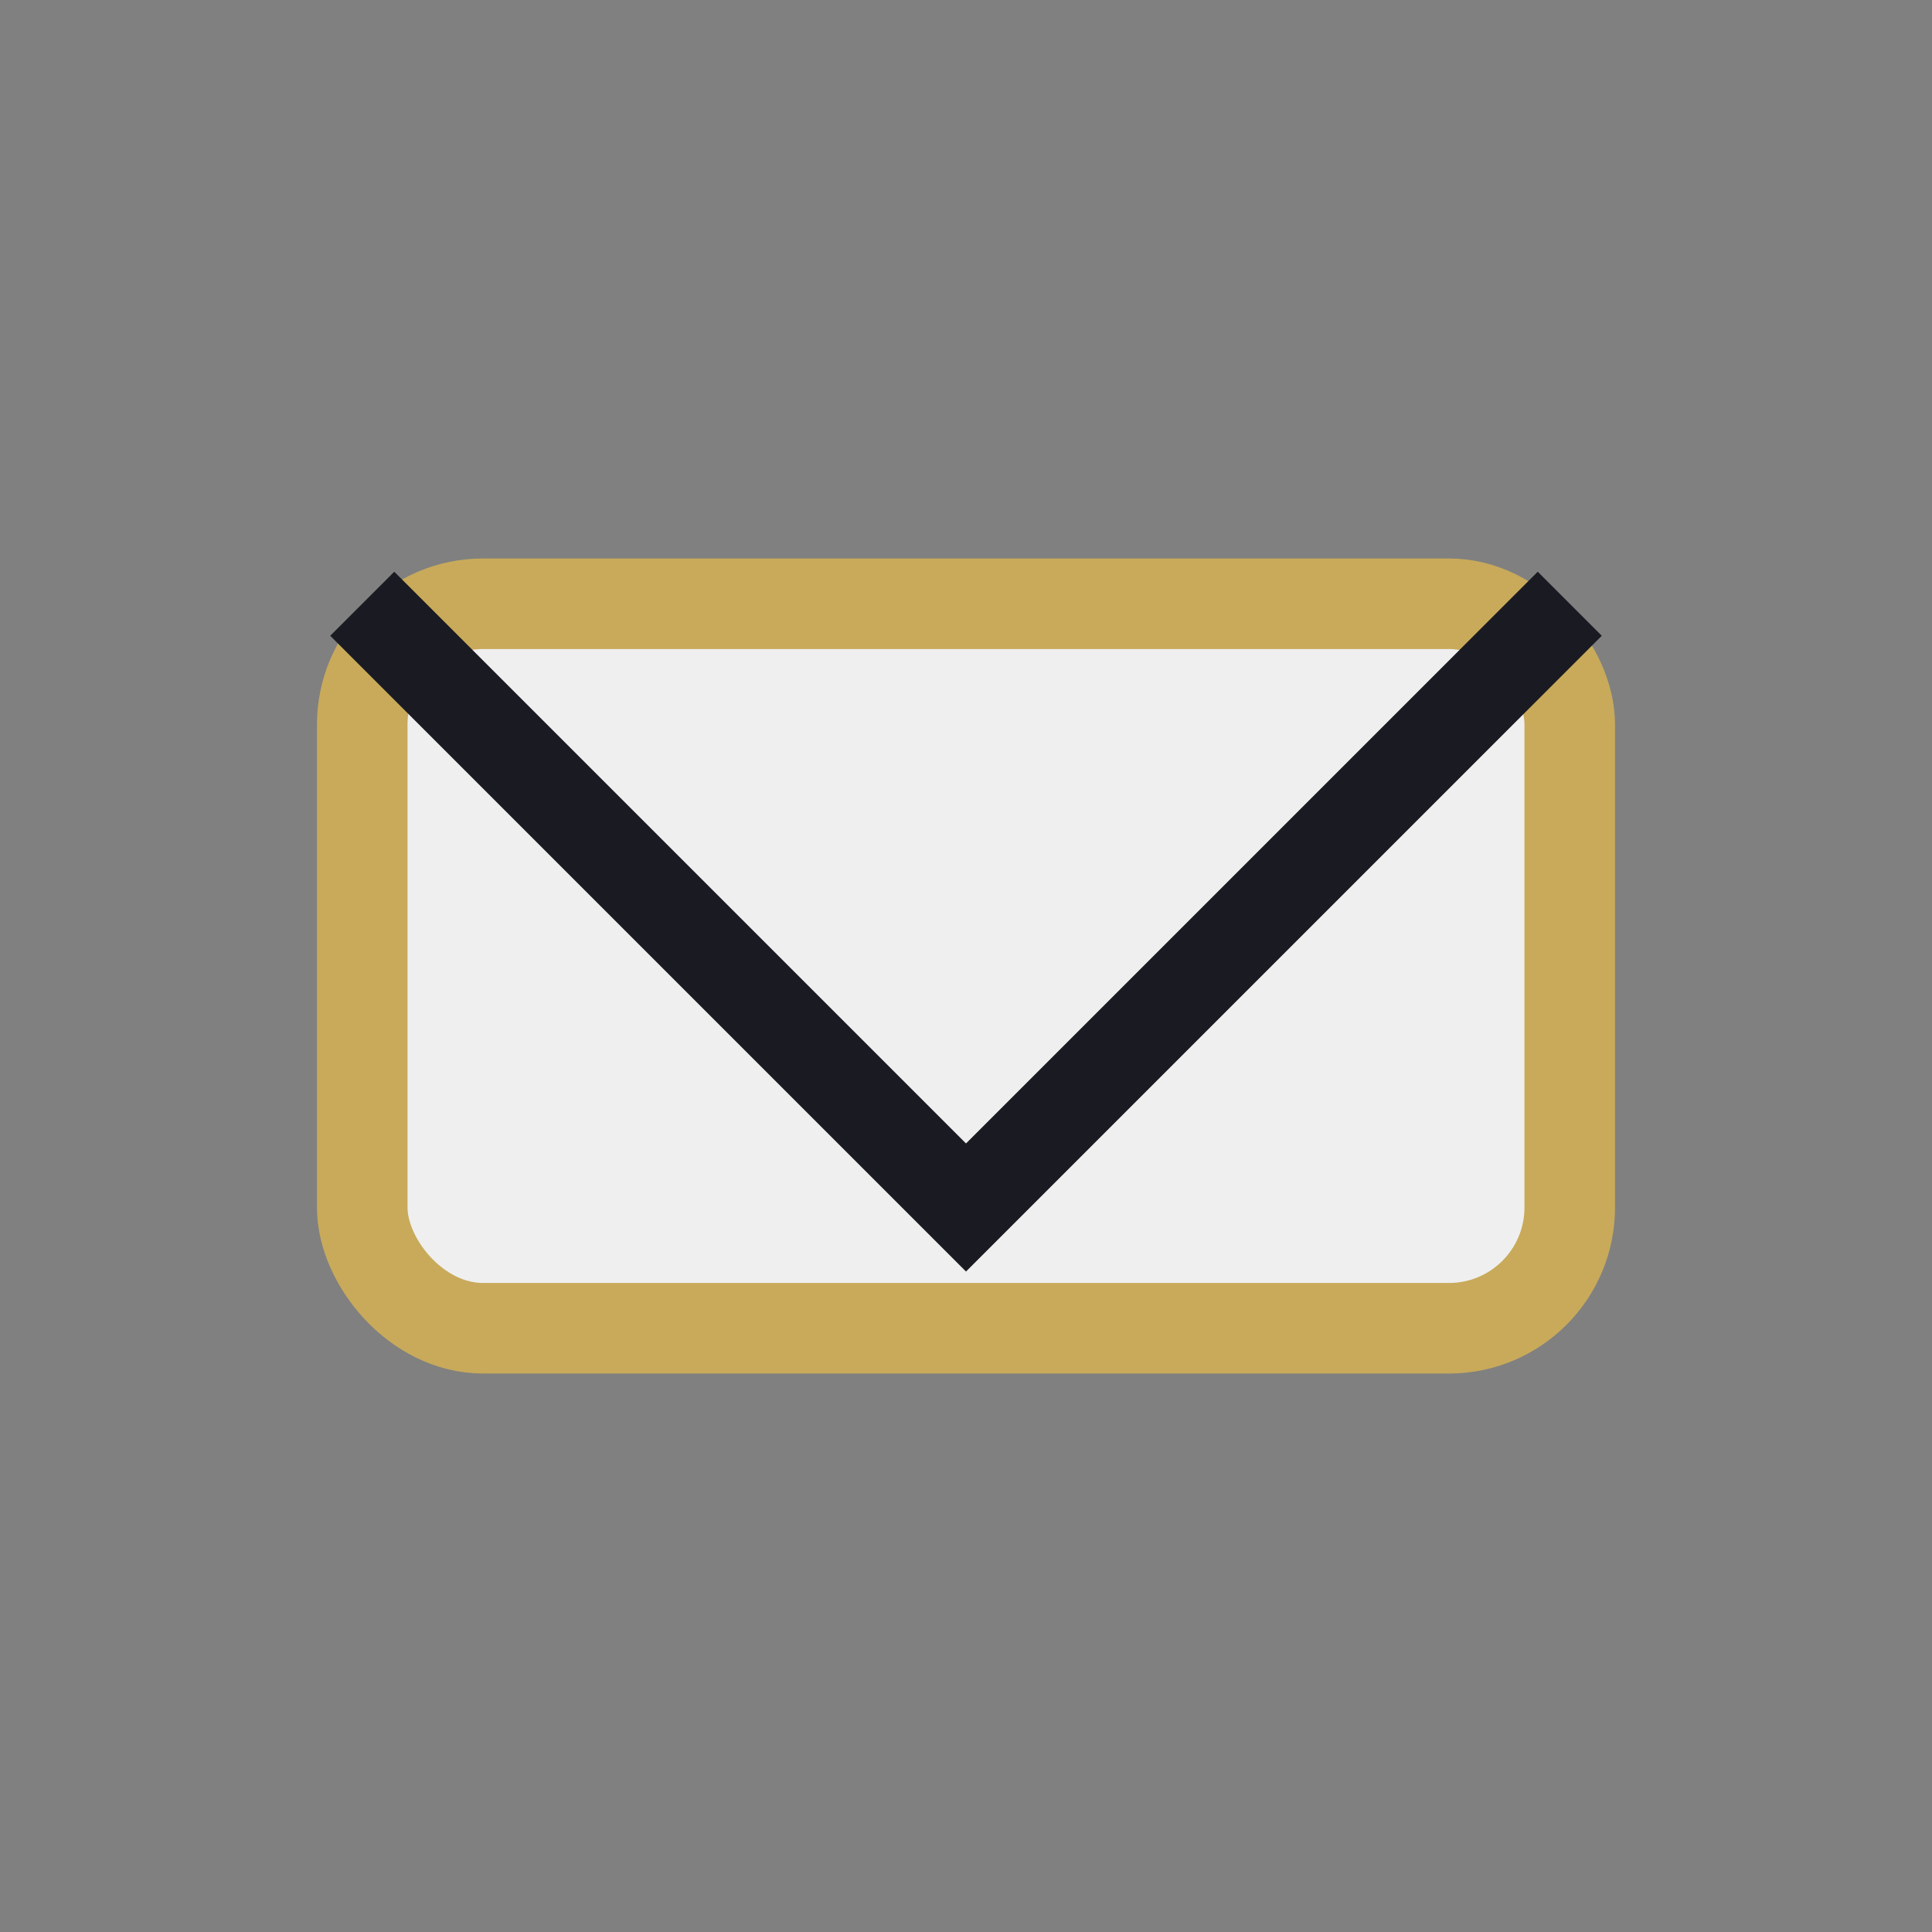
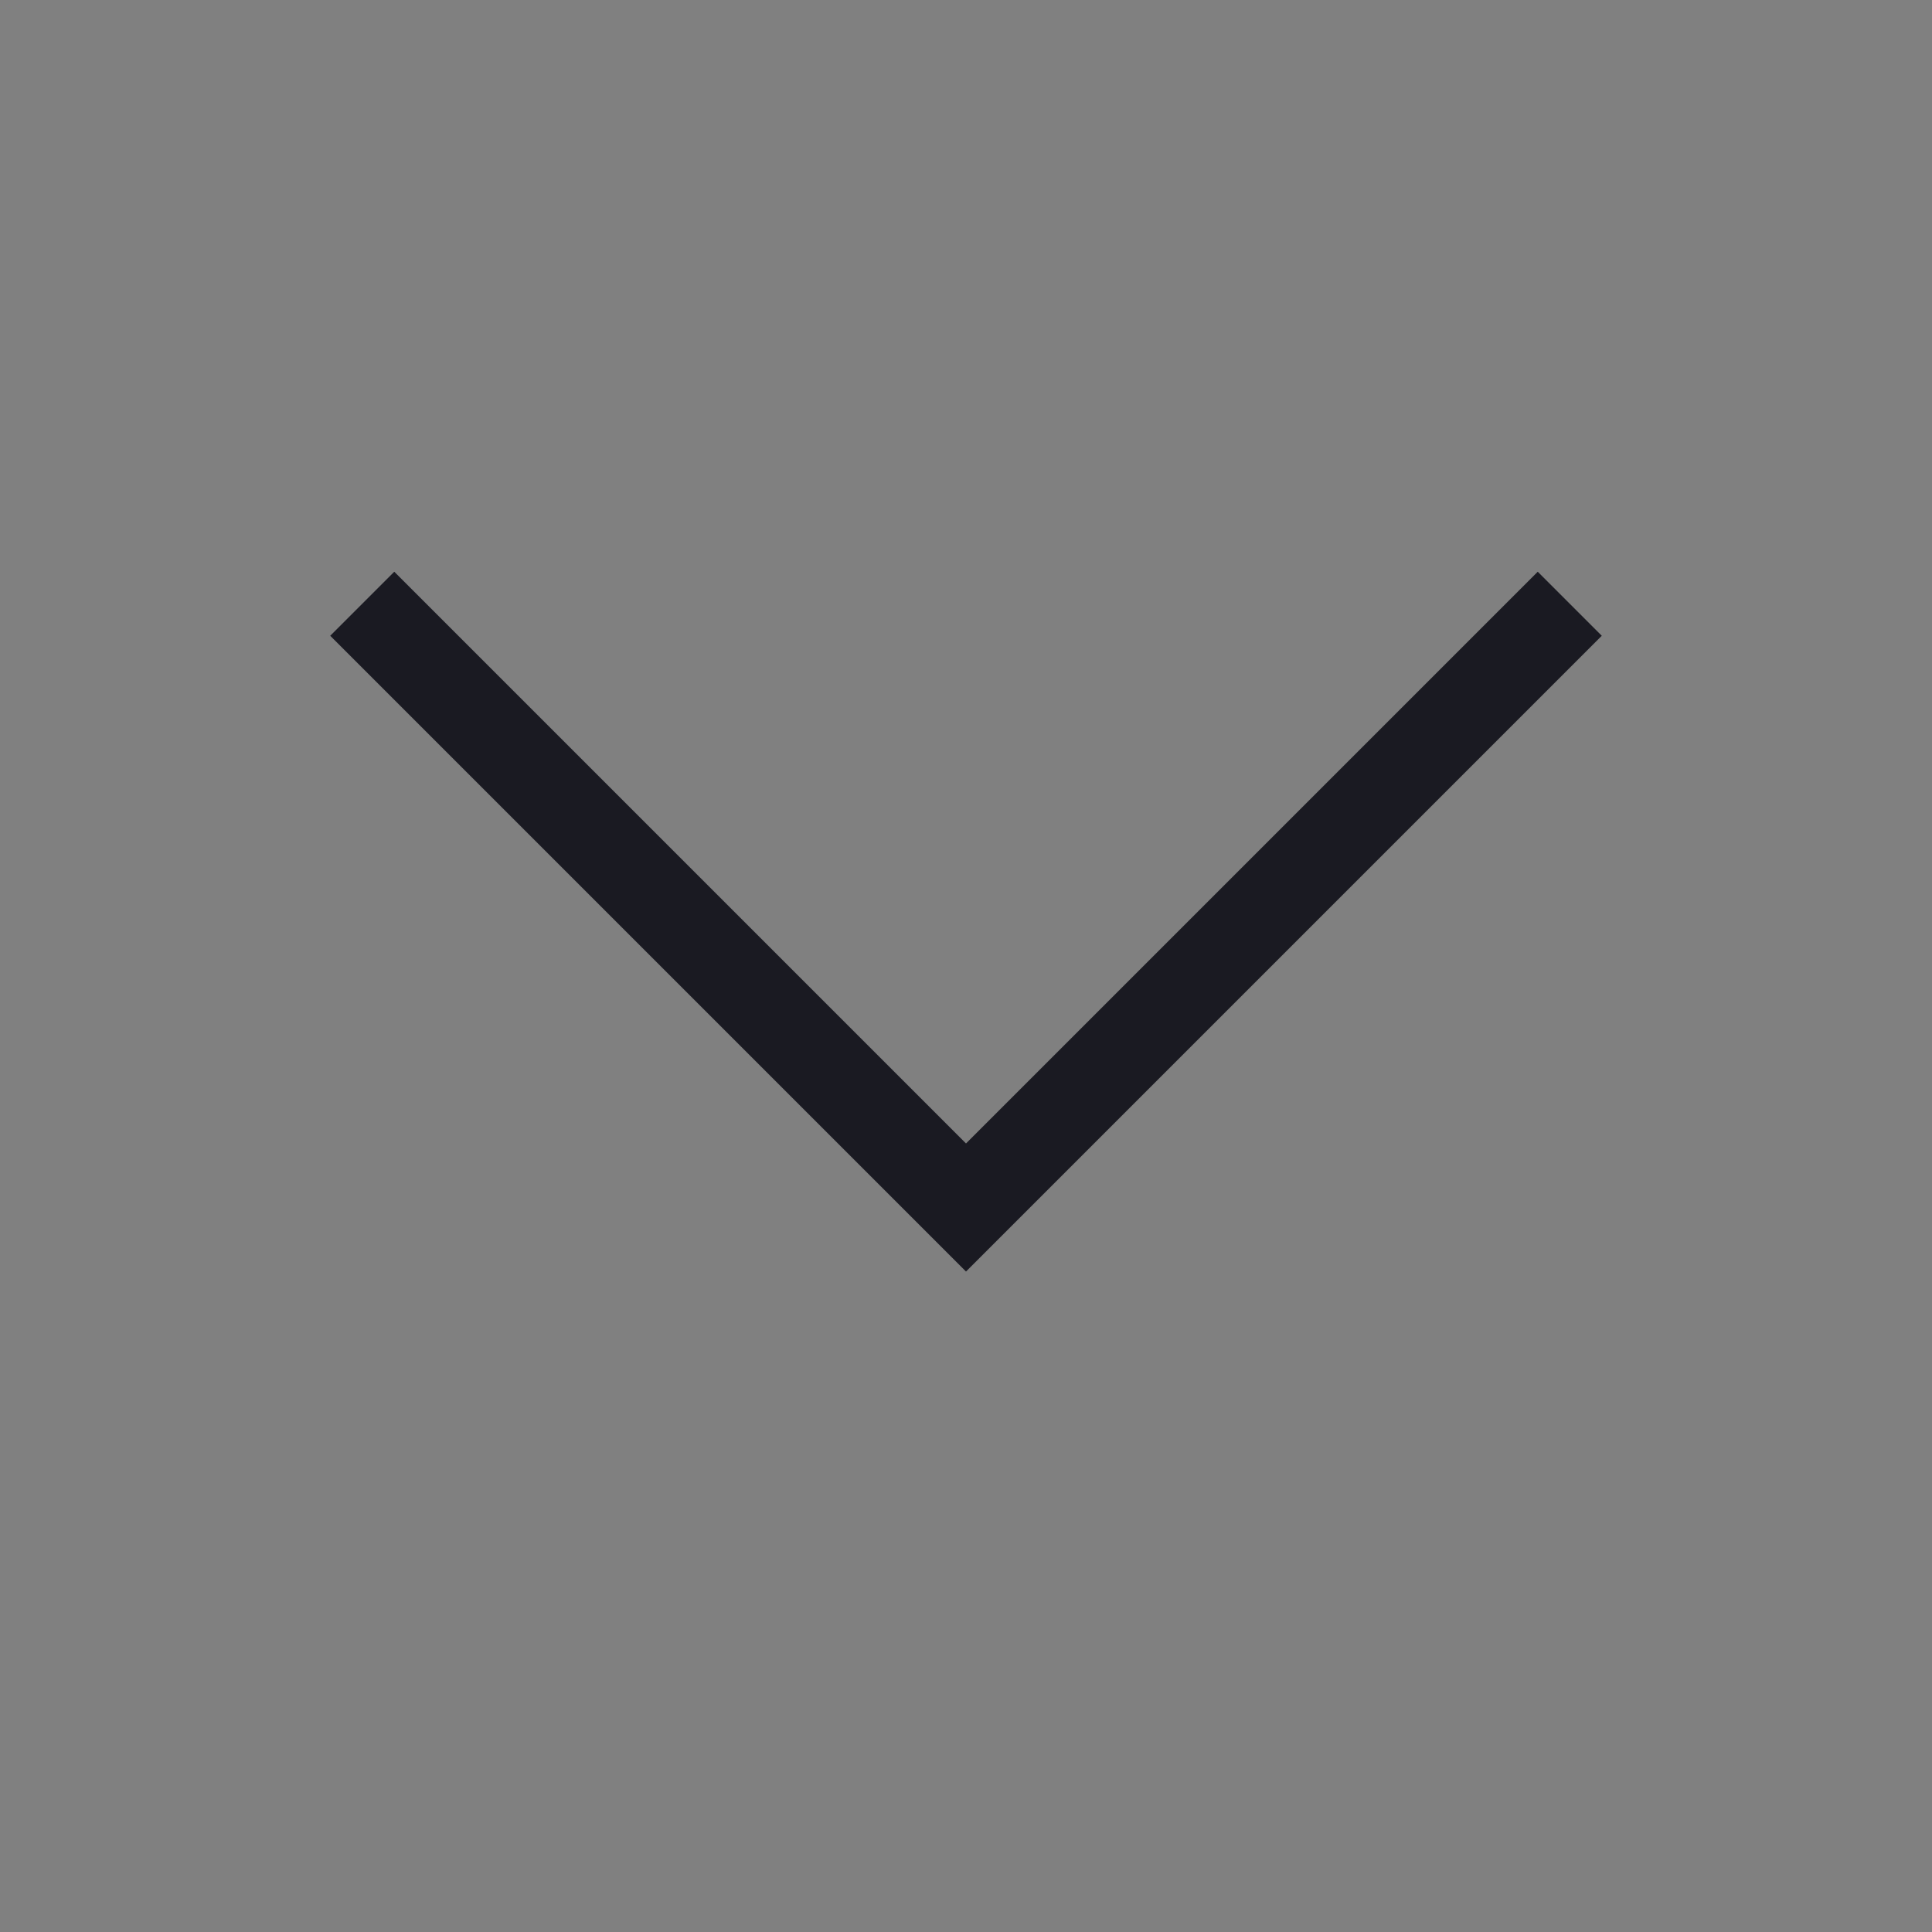
<svg xmlns="http://www.w3.org/2000/svg" width="32" height="32" viewBox="0 0 32 32">
  <rect x="0" y="0" width="32" height="32" fill="#808080" stroke="none" />
-   <rect x="6" y="10" width="20" height="12" rx="2" fill="#EFEFEF" stroke="#C8AA5A" stroke-width="1.5" />
  <polyline points="6,10 16,20 26,10" fill="none" stroke="#1A1A22" stroke-width="1.5" />
</svg>